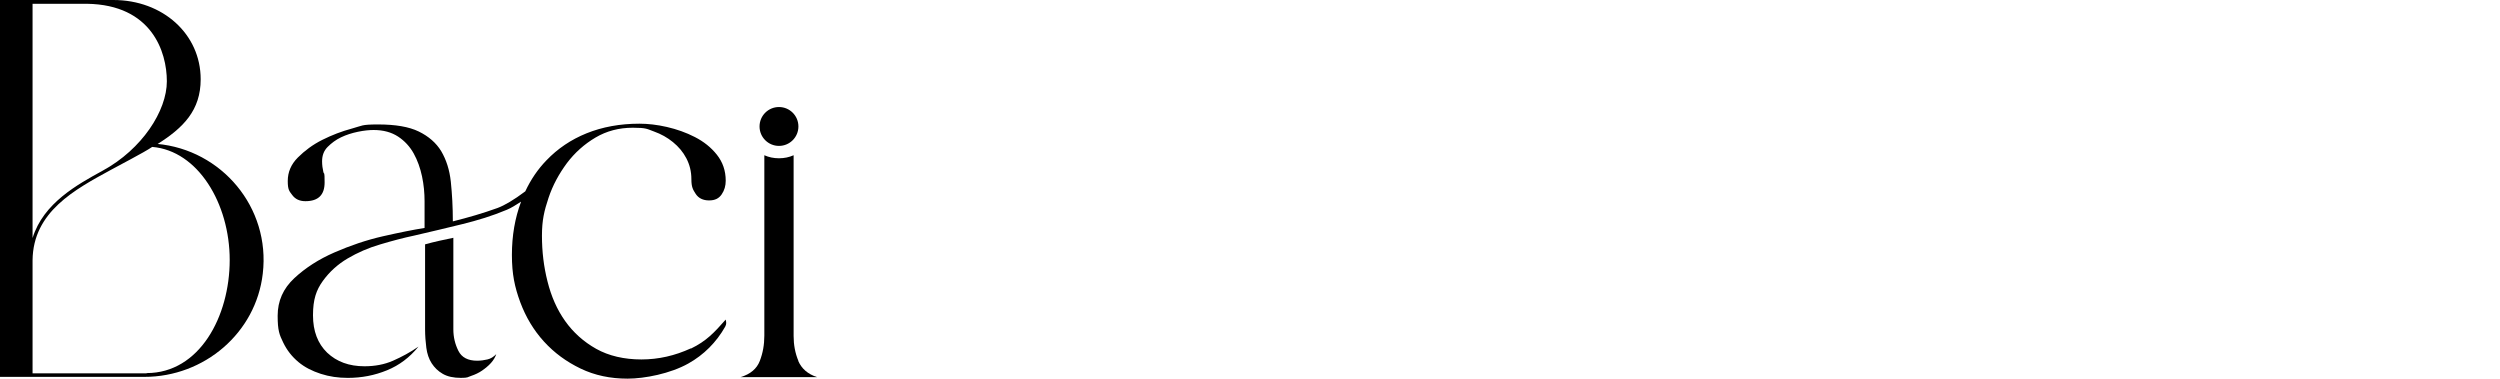
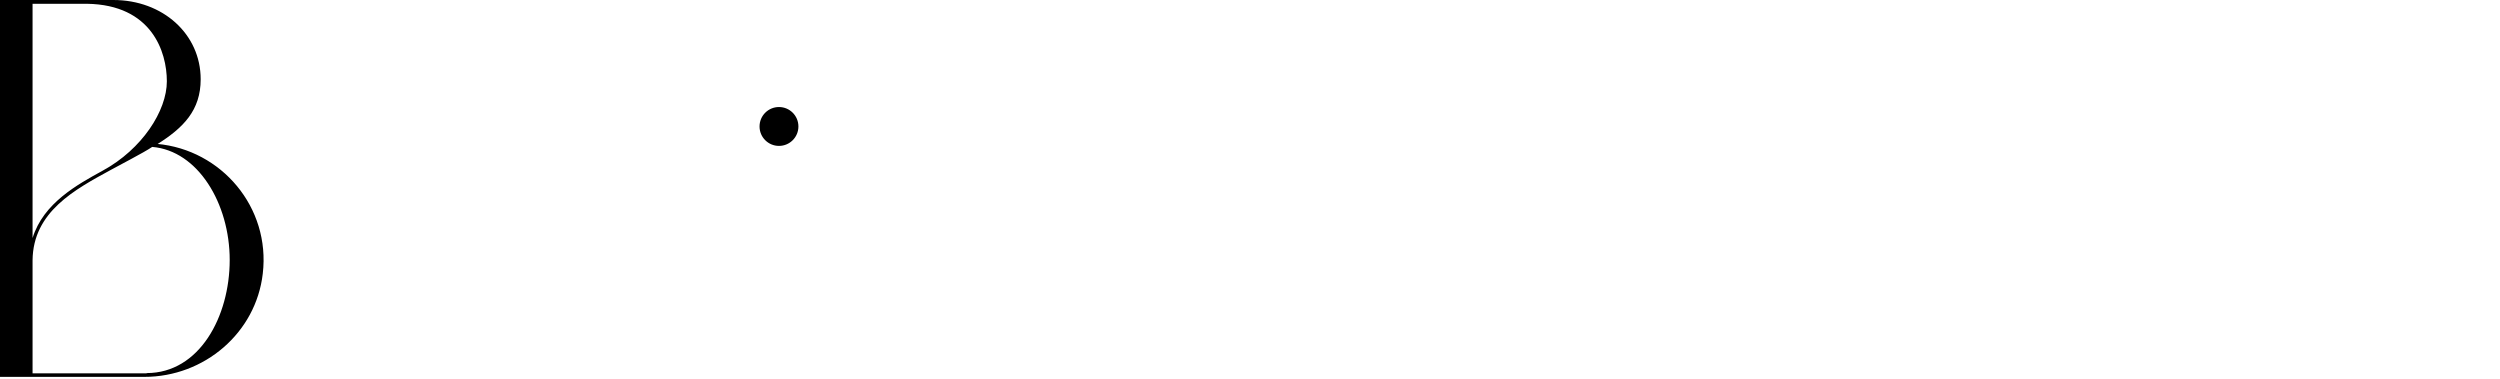
<svg xmlns="http://www.w3.org/2000/svg" version="1.1" viewBox="0 0 990.4 150">
  <g>
    <g id="Calque_1">
      <g>
        <path d="M62.2,57.2c10.5-6.6,17.3-13.5,17.3-25.8C79.5,13.5,64.5,0,44.9,0H0v26.1c0,.8,0,1.6,0,2.4v92.3c0,.8,0,1.6,0,2.4v26.1h57.2c23.7,0,44.2-17.4,46.9-40.9,3.1-26.3-16.4-49.1-41.9-51.4ZM12.9,1.5h21.6c25.6.4,31.6,19,31.6,30.7s-9.8,26.9-25.4,35.4c-10,5.5-23.5,12.8-27.8,26.7V1.5ZM58.1,147.9H12.9v-44.8c.2-19.2,16.7-28,31.2-35.9,2.3-1.3,13-6.8,16.2-9,18.1,1.5,30.7,22.4,30.7,44.8s-12,44.8-32.9,44.8Z" />
-         <path d="M316.3,143c-1.3-3.1-1.9-6.4-1.9-9.9V61.5c-1.8.8-3.7,1.2-5.8,1.2s-4-.4-5.8-1.2v71.5c0,3.6-.6,6.9-1.8,10-1.2,3.1-3.7,5.2-7.6,6.4h30.3c-3.7-1.2-6.2-3.4-7.5-6.5Z" />
-         <path d="M189,142.9c-3.6,0-6.1-1.3-7.4-3.9-1.3-2.6-2-5.4-2-8.5v-36.3c-1.9.4-3.7.8-5.6,1.2-1.9.4-3.7.9-5.6,1.4v33.7c0,2.5.2,5,.5,7.3.3,2.3,1,4.4,2.1,6.1,1.1,1.7,2.5,3.1,4.4,4.2,1.9,1.1,4.3,1.6,7.2,1.6s2.6-.3,4.1-.8c1.5-.5,3-1.2,4.3-2.1,1.3-.9,2.5-1.9,3.5-3,1-1.1,1.7-2.3,2.1-3.5-1.1,1.1-2.2,1.8-3.5,2.1-1.3.3-2.6.5-4.1.5Z" />
-         <path d="M273.7,138c-6.3,2.9-12.8,4.4-19.6,4.4s-12.9-1.4-17.9-4.2c-5-2.8-9.1-6.5-12.3-11-3.2-4.5-5.5-9.7-7-15.7-1.5-5.9-2.2-11.9-2.2-18.1s.9-9.9,2.6-15c1.7-5.1,4.2-9.6,7.3-13.8,3.1-4.1,6.9-7.5,11.3-10.1,4.4-2.6,9.3-3.9,14.8-3.9s5.6.5,8.4,1.5c2.8,1,5.3,2.4,7.5,4.2,2.2,1.8,4,3.9,5.3,6.4,1.3,2.5,2,5.2,2,8.3s.6,4.1,1.7,5.8c1.1,1.7,2.9,2.6,5.3,2.6s3.9-.8,5-2.4c1.1-1.6,1.6-3.4,1.6-5.4,0-4-1.2-7.4-3.5-10.3-2.3-2.9-5.2-5.2-8.7-7-3.5-1.8-7.2-3.1-11.1-4-3.9-.9-7.6-1.3-10.9-1.3-7.7,0-14.7,1.3-20.9,3.8-6.2,2.5-11.5,6.1-15.9,10.7-3.4,3.5-6.2,7.6-8.4,12.3-4.5,3.4-8.3,5.6-11,6.6-5.8,2.1-11.7,3.8-17.7,5.3,0-5.7-.3-10.9-.8-15.7-.5-4.7-1.8-8.7-3.8-12.1-2-3.3-5-5.9-8.9-7.8-3.9-1.9-9.3-2.8-16.1-2.8s-6.2.5-10.3,1.6c-4.1,1.1-8,2.6-11.8,4.5-3.8,1.9-7,4.3-9.7,7-2.7,2.7-4,5.8-4,9.3s.6,4,1.8,5.6c1.2,1.6,2.9,2.4,5.2,2.4,5.1,0,7.6-2.5,7.6-7.4s-.2-2.9-.5-4.2c-.3-1.3-.5-2.7-.5-4.2,0-2.3.7-4.2,2.2-5.7,1.5-1.5,3.2-2.8,5.3-3.8,2.1-1,4.3-1.7,6.7-2.2,2.4-.5,4.5-.7,6.2-.7,3.9,0,7.1.9,9.7,2.6,2.6,1.7,4.7,4,6.2,6.7,1.5,2.7,2.6,5.8,3.3,9.1.7,3.3,1,6.6,1,9.8v10.6c-4.4.7-9.9,1.8-16.5,3.3-6.6,1.5-13,3.7-19.2,6.4-6.2,2.7-11.5,6.1-15.9,10.2-4.4,4.1-6.6,9-6.6,14.9s.7,7.5,2.2,10.6c1.5,3.1,3.5,5.6,6,7.7,2.5,2.1,5.5,3.6,8.9,4.7,3.4,1.1,6.9,1.6,10.7,1.6,5.5,0,10.6-1,15.5-3,4.9-2,9-5.1,12.5-9.4-3.3,2.3-6.7,4.1-10.1,5.6-3.4,1.5-7.2,2.2-11.3,2.2-6.1,0-11-1.8-14.8-5.4-3.7-3.6-5.6-8.5-5.6-14.8s1.3-10,3.9-13.6c2.6-3.6,5.9-6.6,9.8-8.9,3.9-2.3,8.2-4.2,13-5.6,4.7-1.4,9.2-2.6,13.5-3.5,6.5-1.5,12.8-3,18.9-4.5,6.1-1.5,12-3.3,17.7-5.7,1.7-.7,3.6-1.9,5.6-3.2,0,0,0,0,0,.1-2.4,6.4-3.6,13.4-3.6,21s1.1,12.7,3.3,18.7c2.2,5.9,5.3,11.1,9.4,15.6,4.1,4.5,8.9,8,14.5,10.7,5.6,2.7,11.8,4,18.6,4s17-2,24.1-6c6.1-3.4,11.1-8.4,14.6-14.6.6-1.1.4-1.8.2-2.8-4.5,5.1-7.6,8.5-13.8,11.5Z" />
        <circle cx="308.6" cy="50.1" r="7.7" />
      </g>
    </g>
  </g>
</svg>